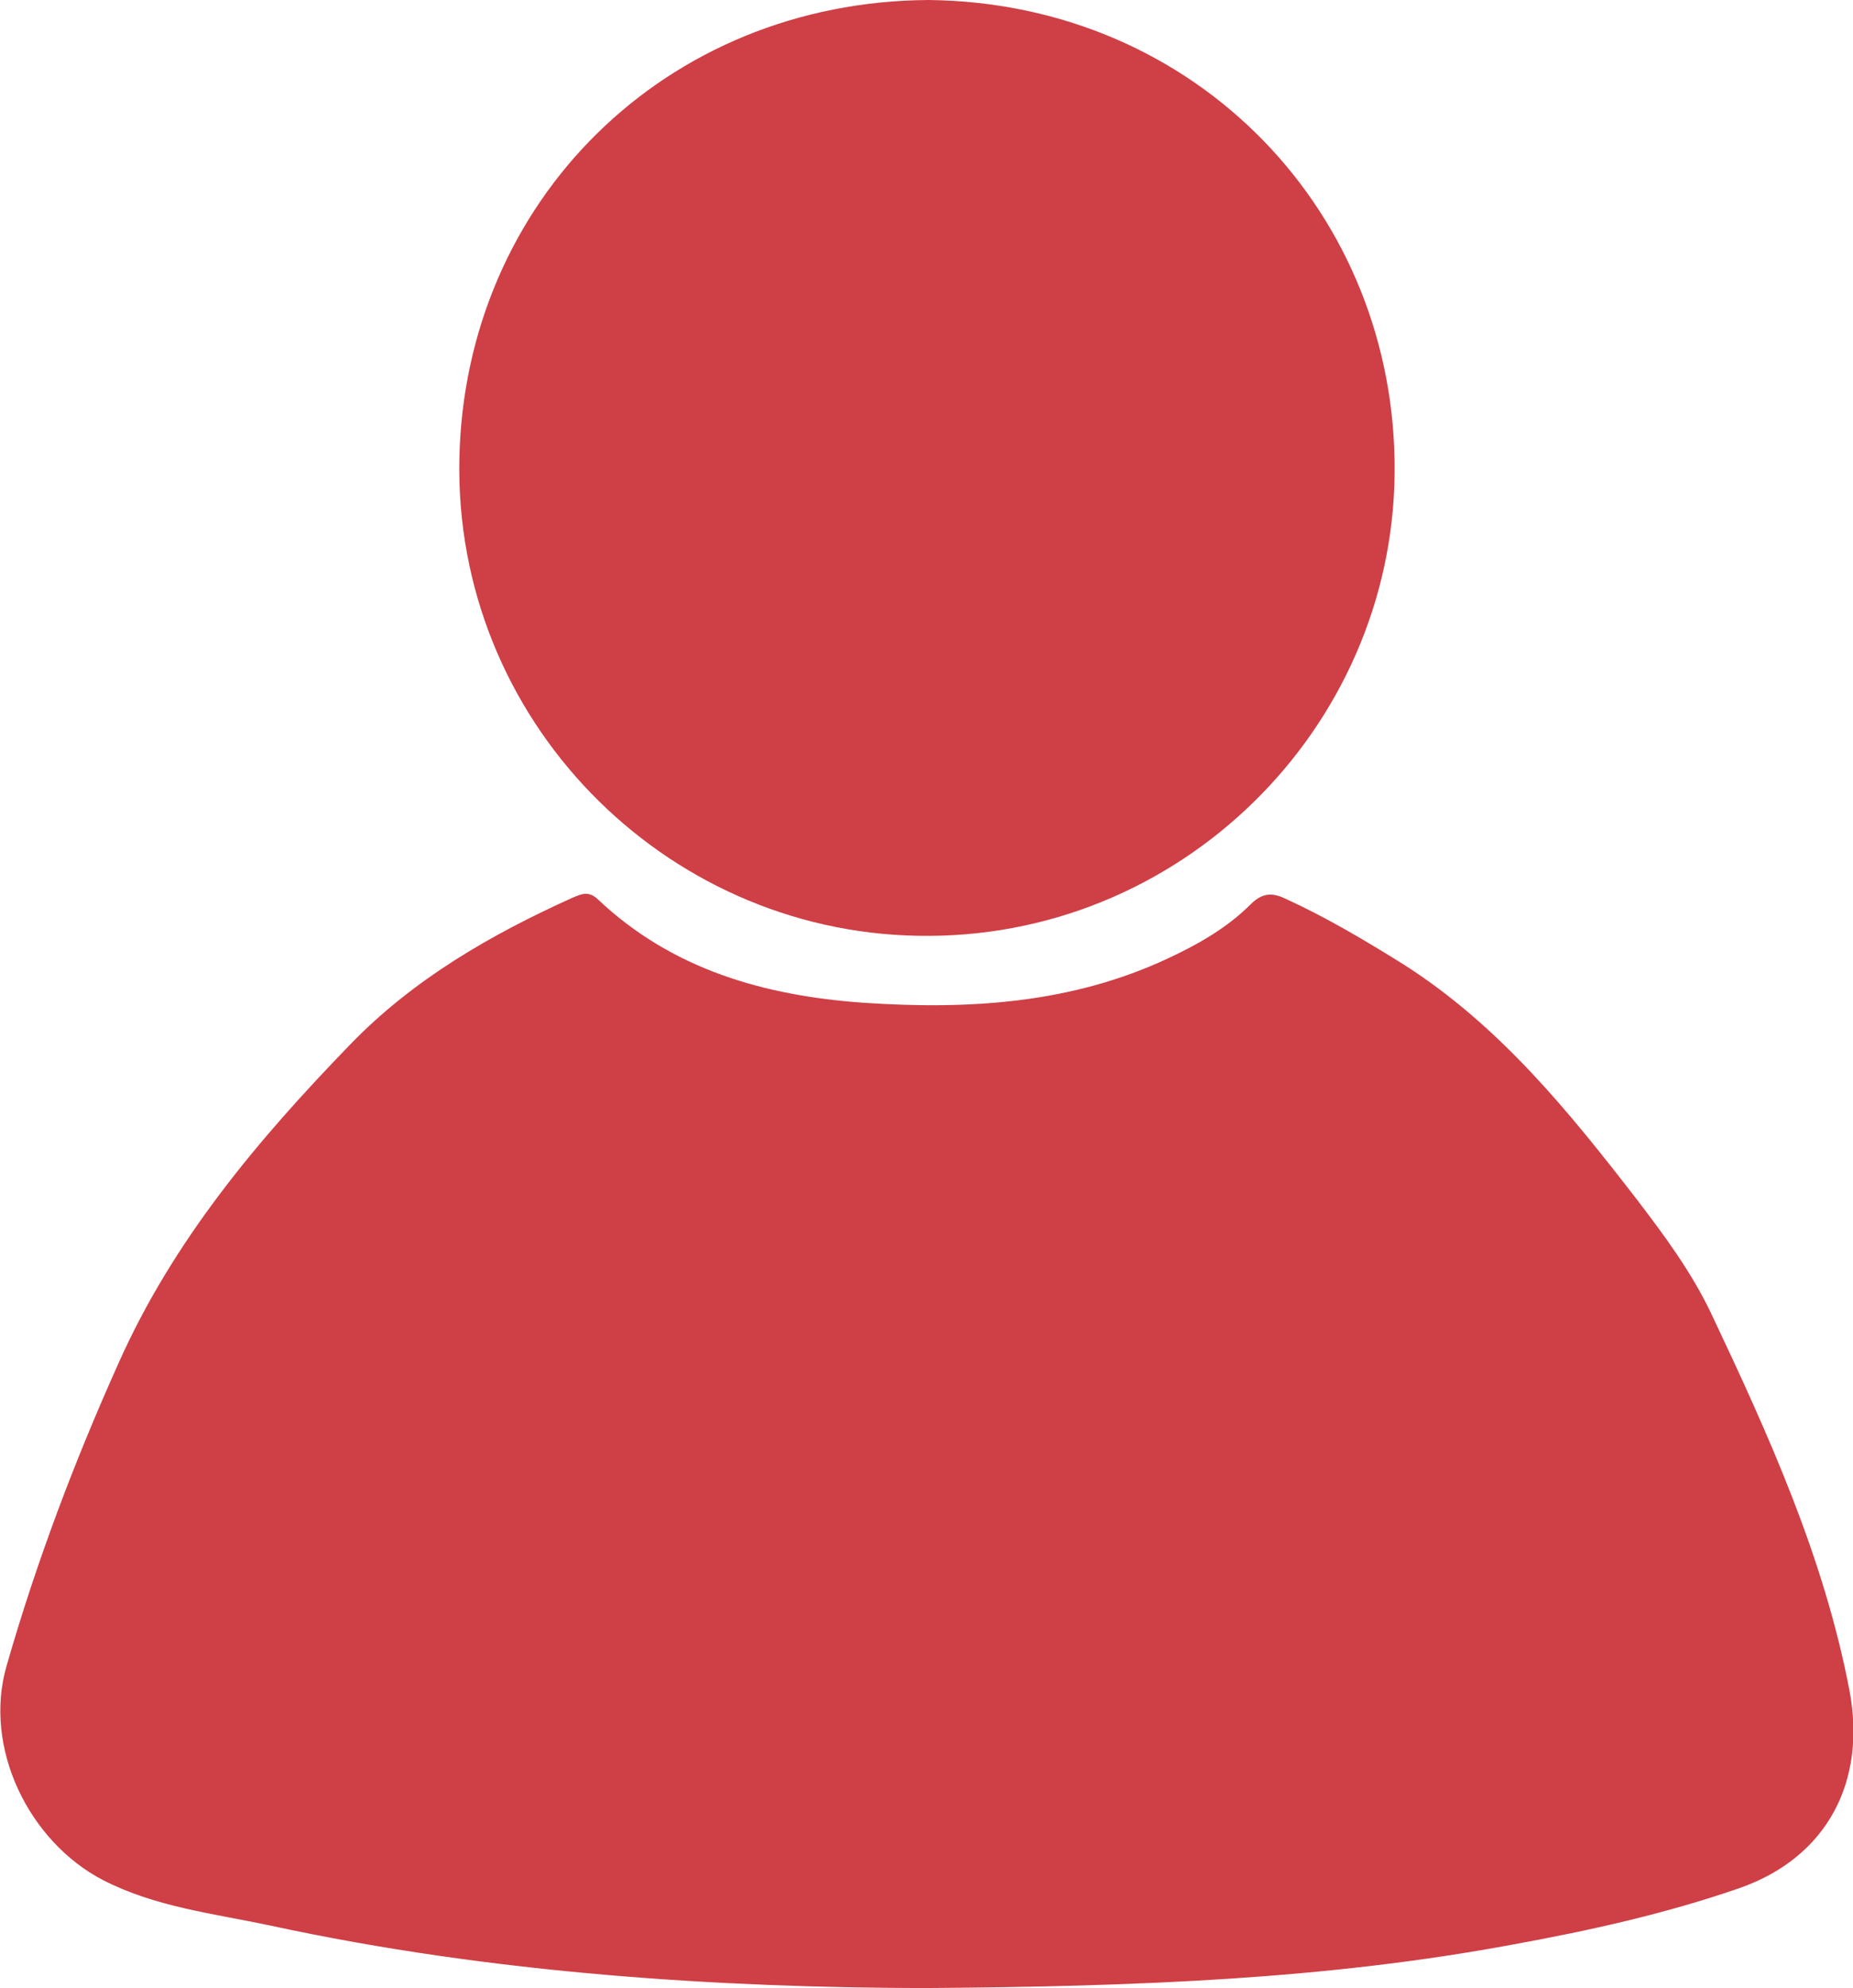
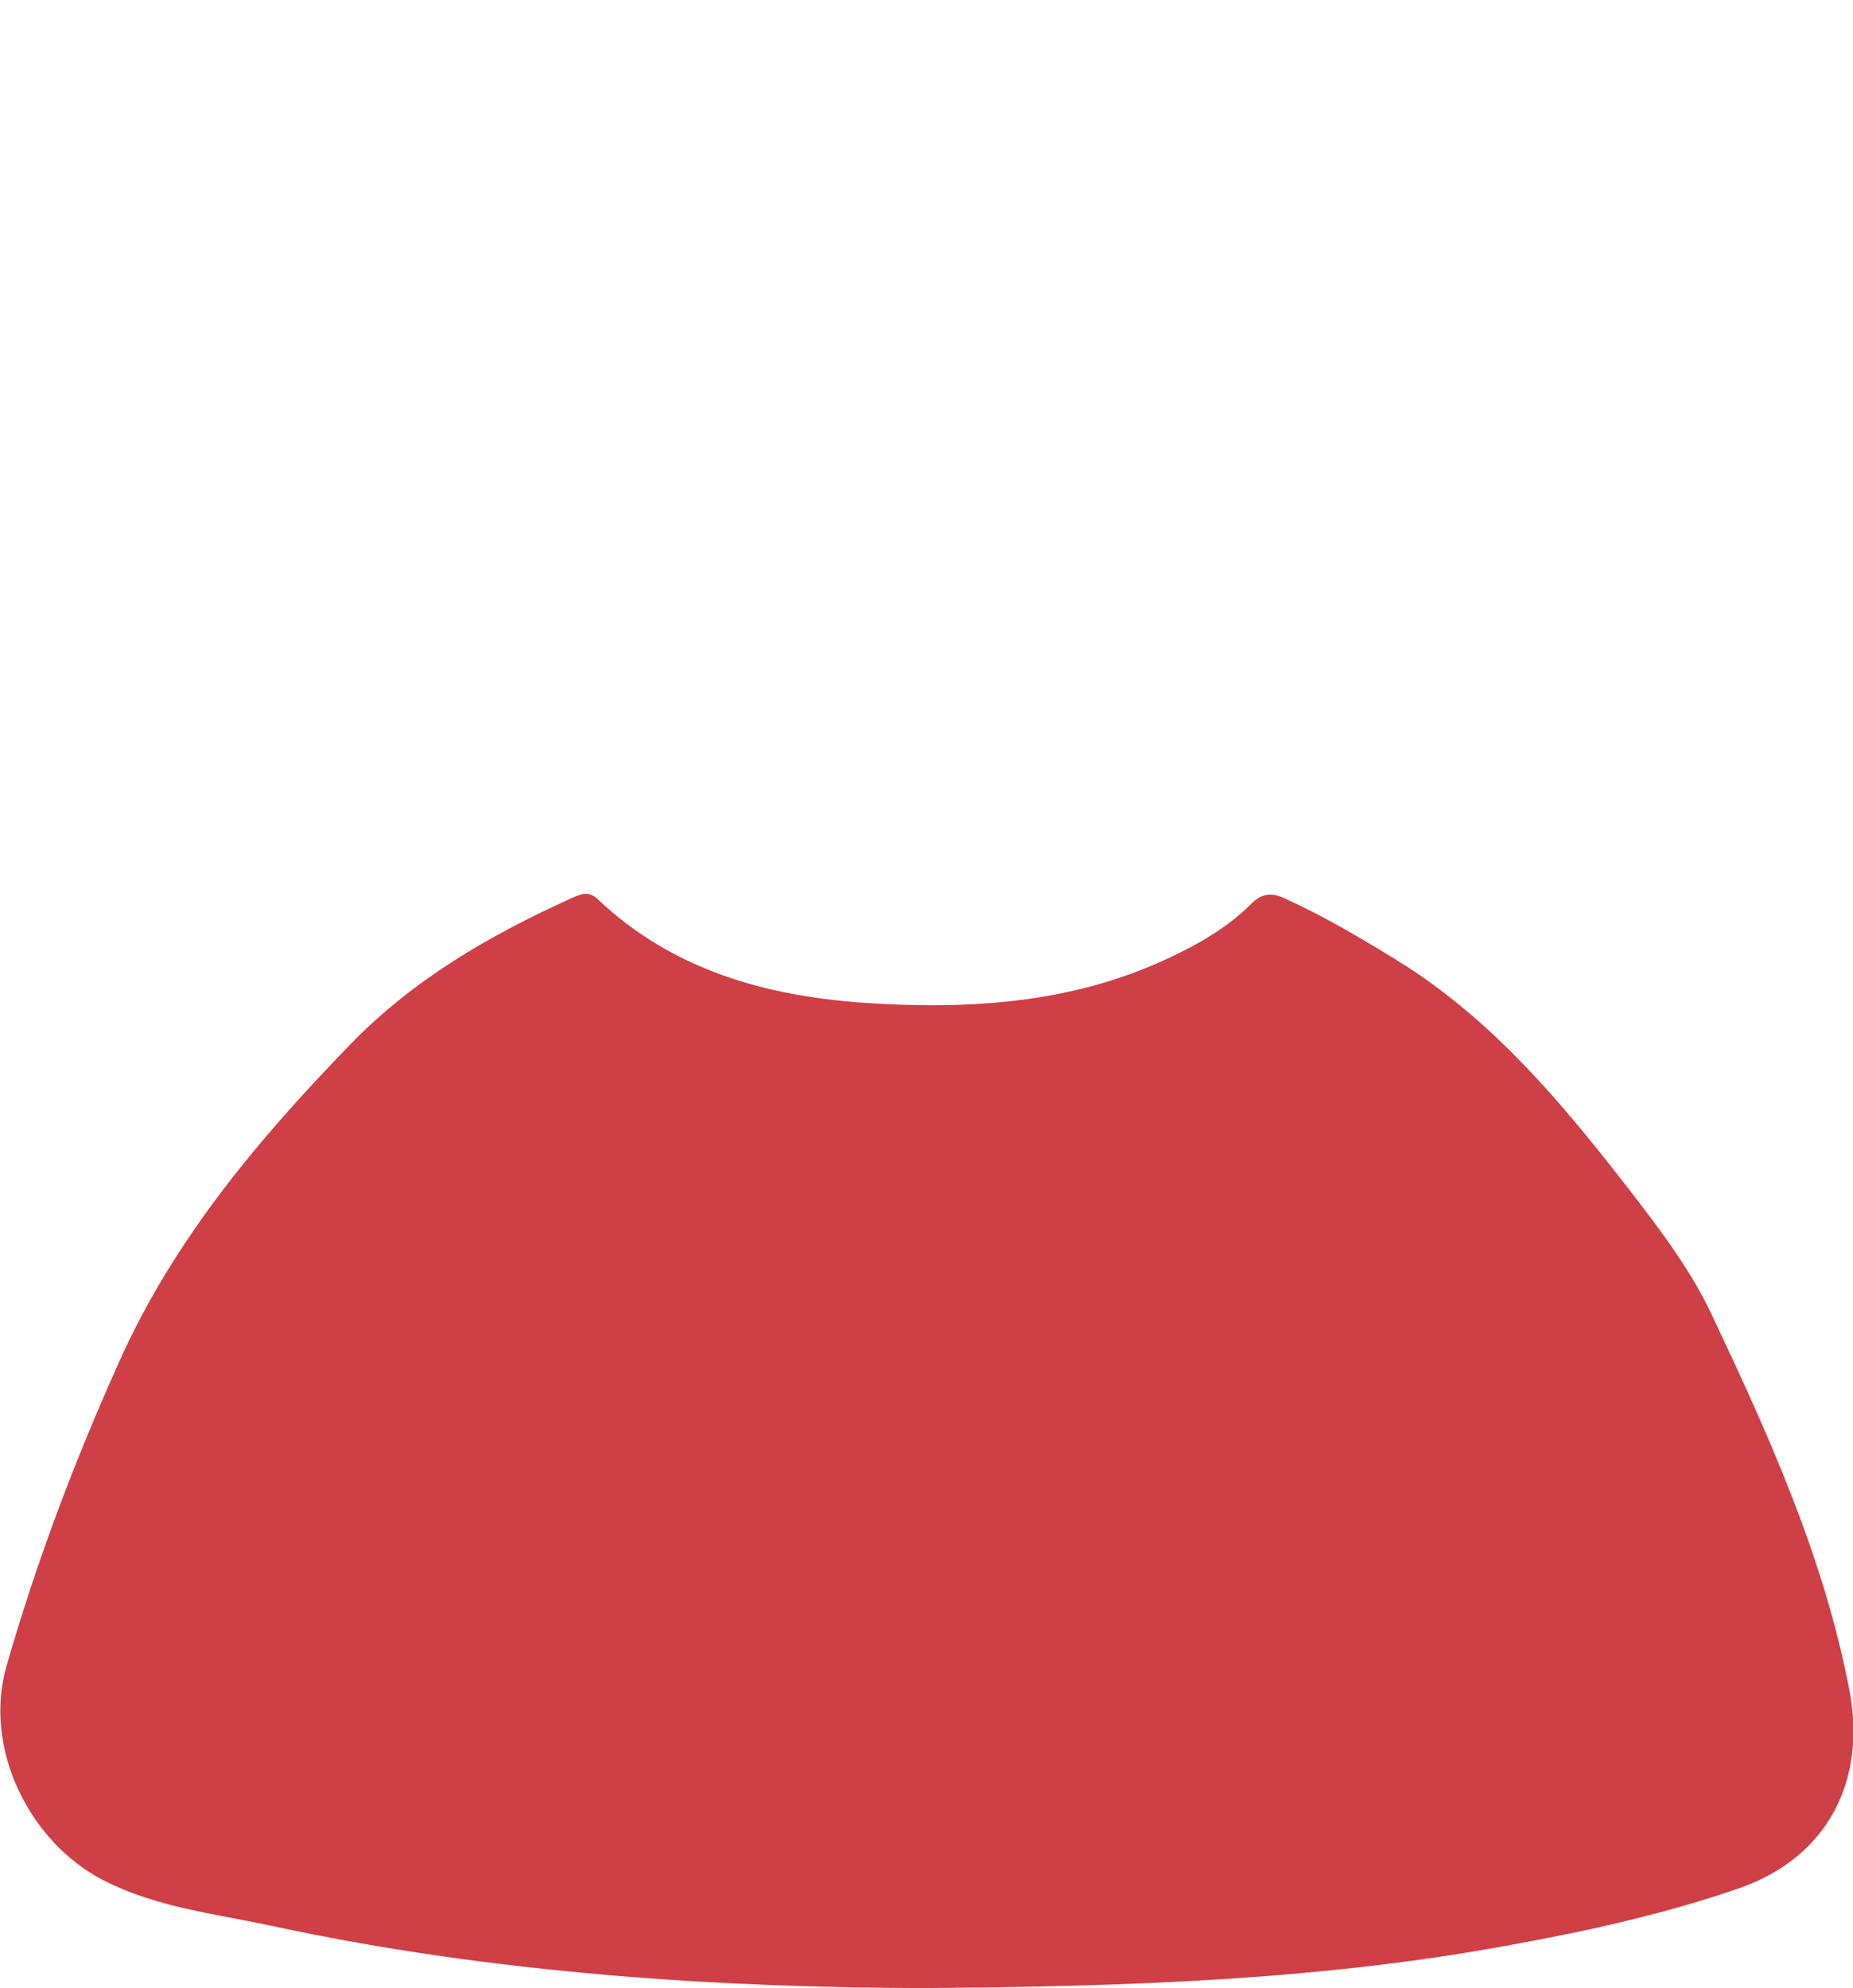
<svg xmlns="http://www.w3.org/2000/svg" id="Laag_2" viewBox="0 0 37.07 39.77">
  <defs>
    <style>.cls-1{fill:#cf3f46;}</style>
  </defs>
  <g id="Laag_1-2">
    <path class="cls-1" d="m18.47,39.77c-4.02-.01-8.58-.28-13.06-1.25-1.13-.24-2.3-.37-3.35-.91-1.48-.77-2.4-2.64-1.93-4.28.6-2.09,1.36-4.1,2.25-6.08,1.1-2.46,2.79-4.46,4.63-6.36,1.26-1.3,2.8-2.19,4.44-2.93.17-.07.32-.15.51.03,1.49,1.41,3.34,1.93,5.32,2.07,2.09.14,4.15.02,6.09-.89.6-.28,1.18-.61,1.65-1.08.23-.23.43-.24.7-.11.83.38,1.6.84,2.37,1.32,1.91,1.22,3.3,2.94,4.66,4.7.55.72,1.09,1.45,1.48,2.27,1.15,2.43,2.26,4.88,2.77,7.55.34,1.8-.43,3.33-2.2,3.95-1.47.51-3,.85-4.54,1.13-3.71.69-7.46.84-11.78.87Z" />
-     <path class="cls-1" d="m18.58,0c5.37.06,9.37,4.28,9.32,9.47-.05,5.12-4.31,9.35-9.54,9.25-5.09-.09-9.28-4.33-9.17-9.55C9.3,4.03,13.3.03,18.58,0Z" />
  </g>
</svg>